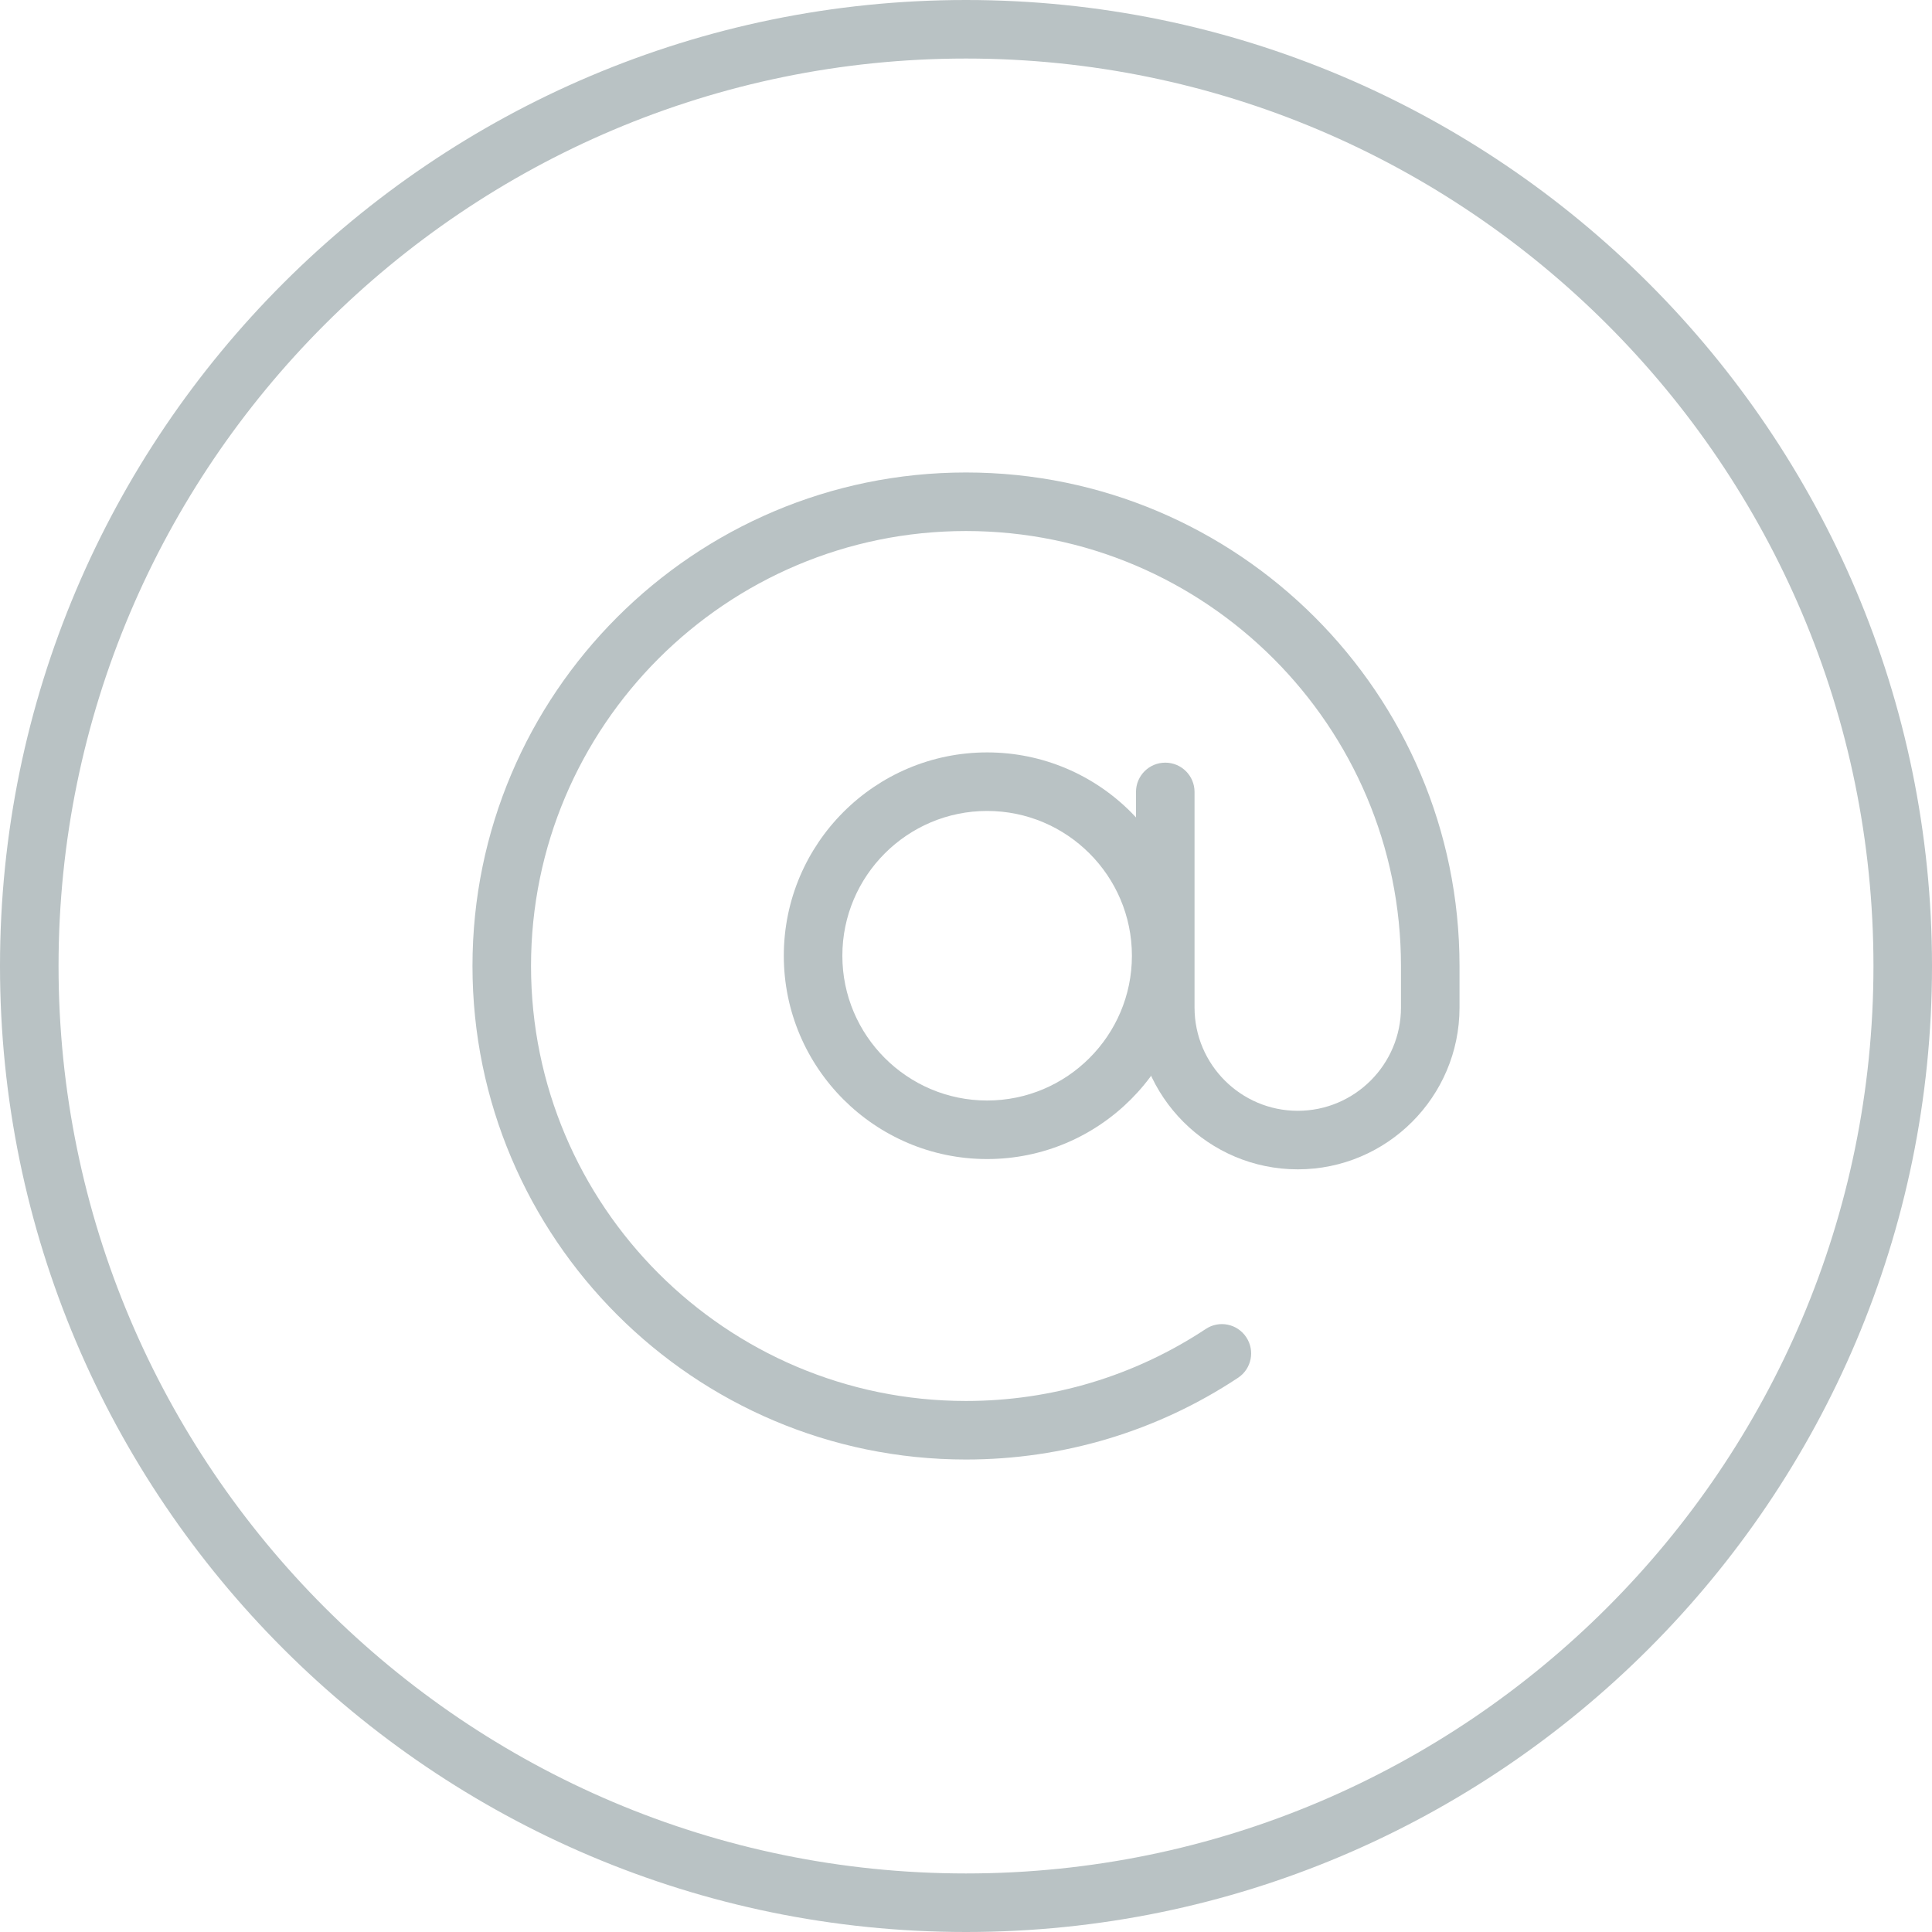
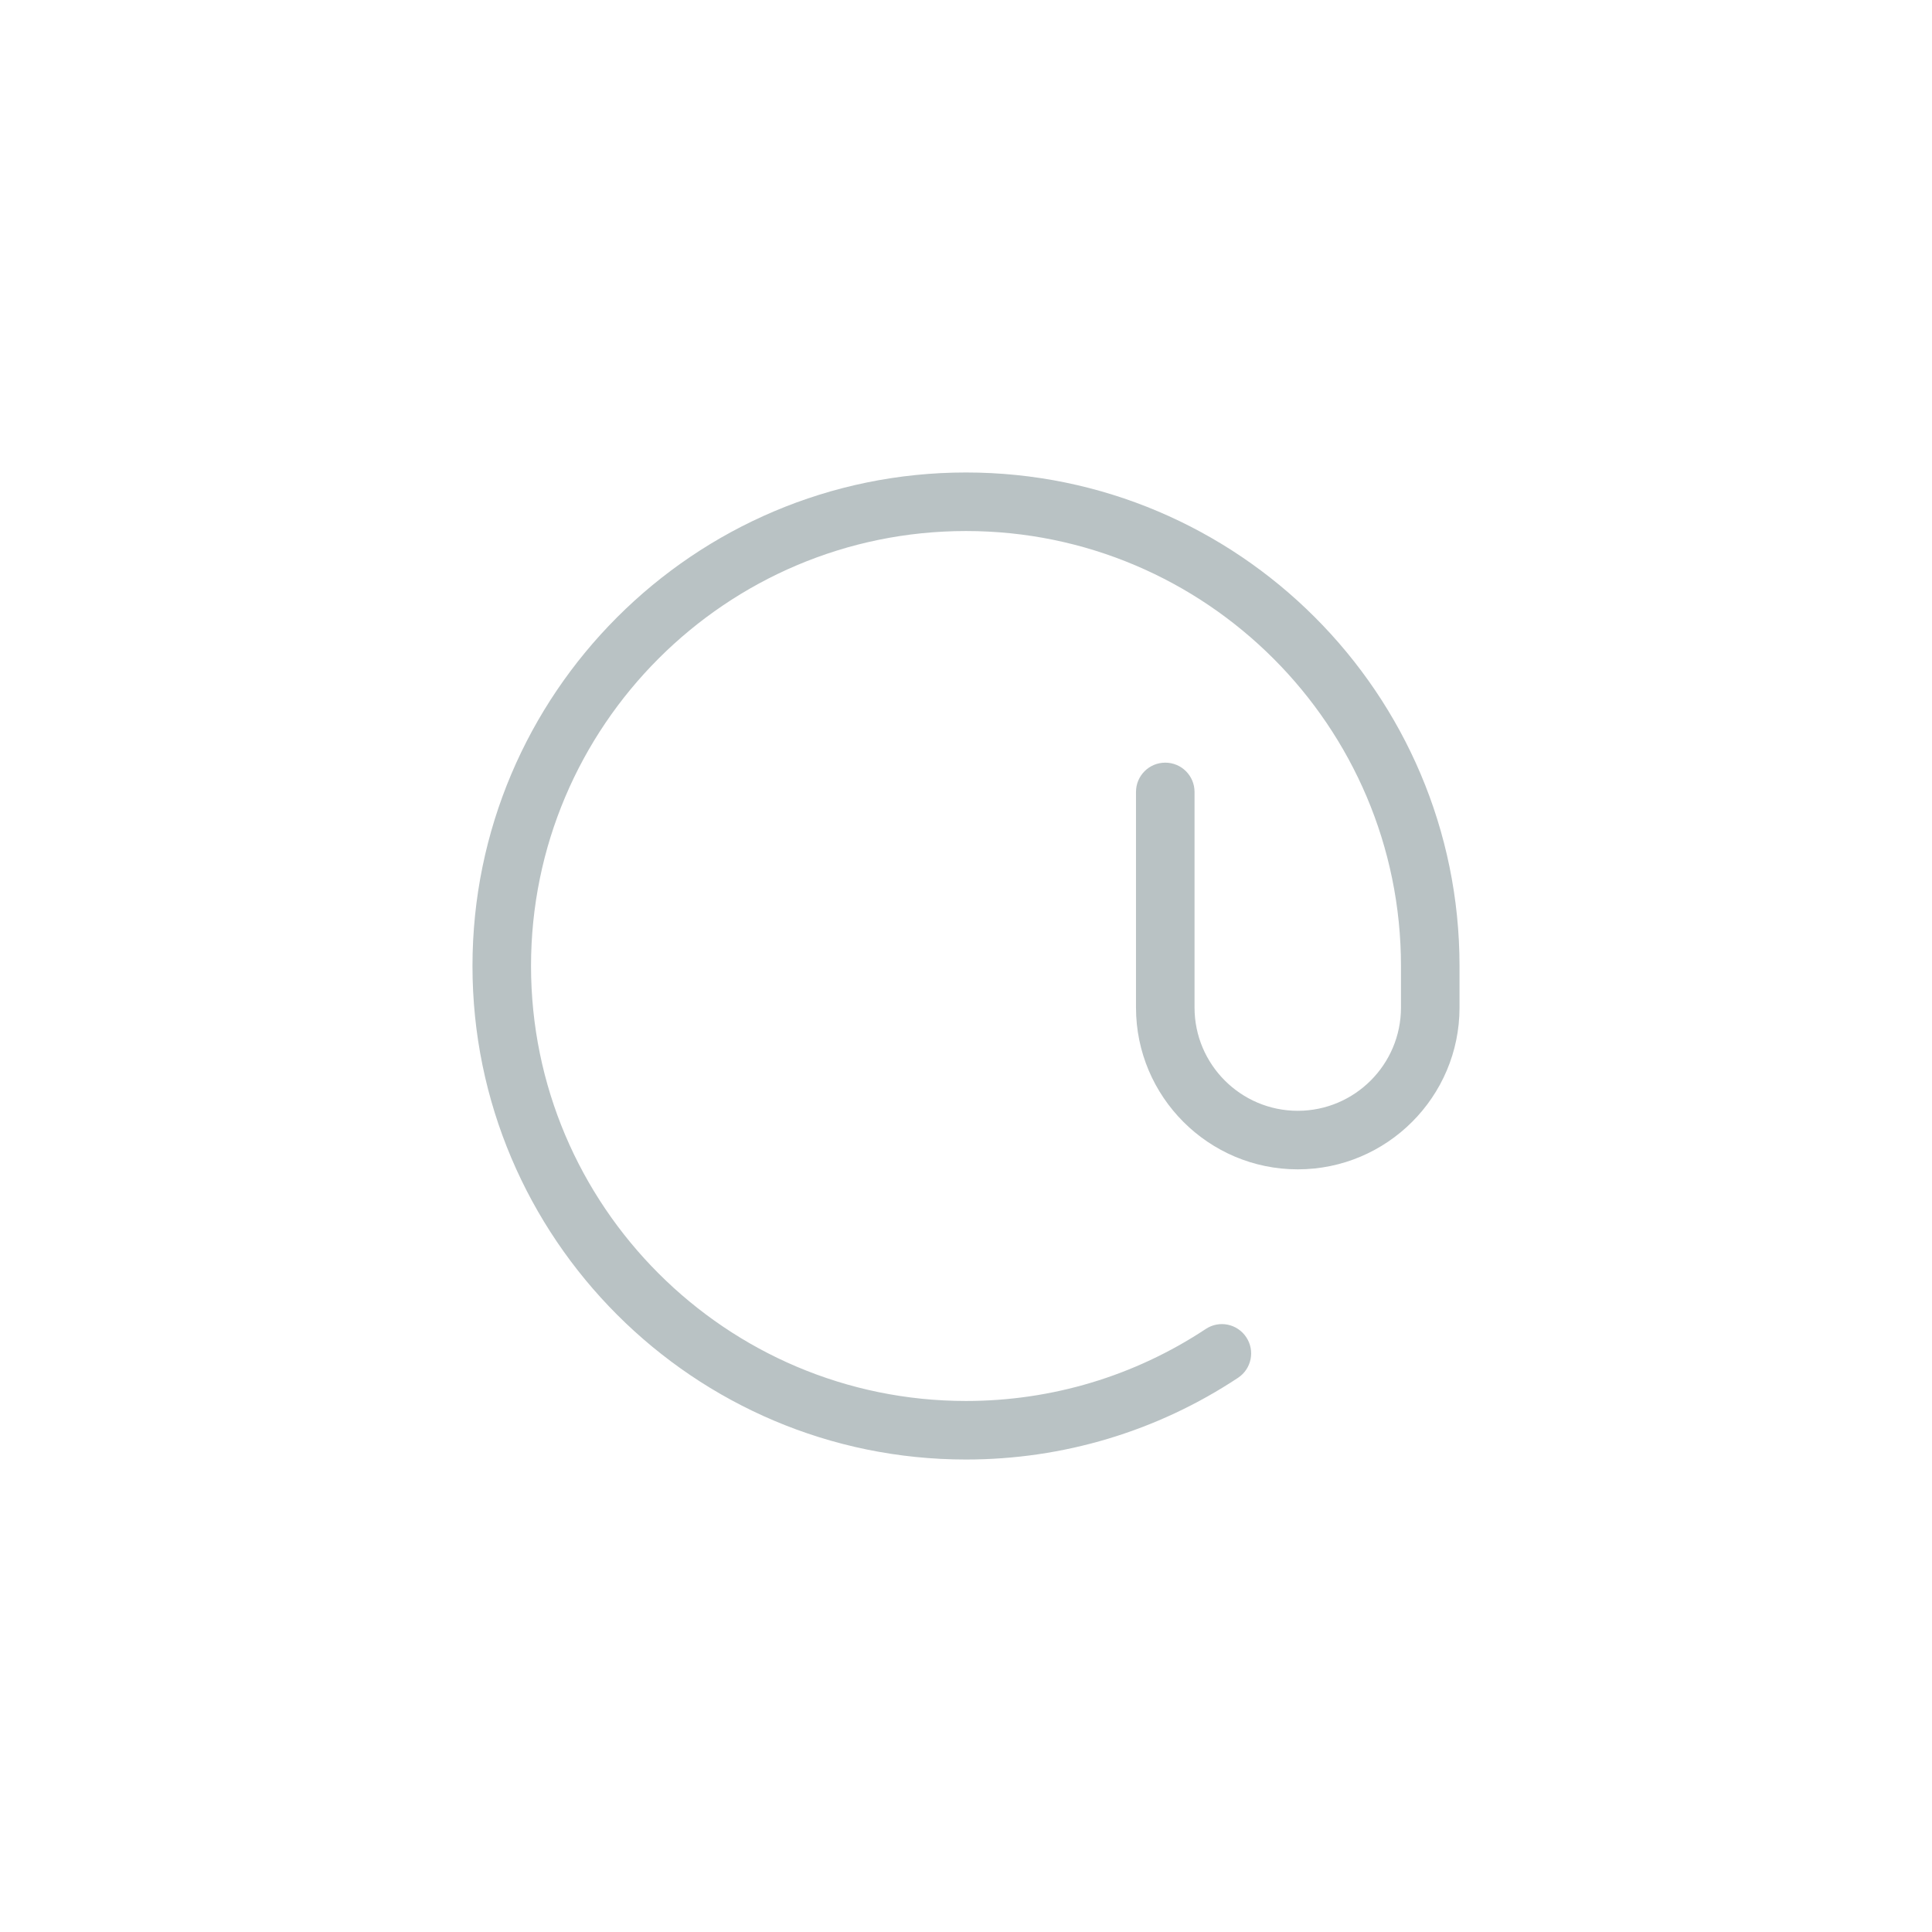
<svg xmlns="http://www.w3.org/2000/svg" fill="#b9c2c4" height="1188" preserveAspectRatio="xMidYMid meet" version="1" viewBox="656.0 418.5 1188.0 1188.0" width="1188" zoomAndPan="magnify">
  <g id="change1_1">
-     <path d="M 1262.98 917.16 C 1213.91 917.16 1173.969 957.09 1173.969 1006.199 C 1173.969 1055.27 1213.91 1095.211 1262.98 1095.211 C 1312.09 1095.211 1352.02 1055.27 1352.02 1006.199 C 1352.02 957.09 1312.09 917.16 1262.98 917.16 Z M 1262.98 1131.211 C 1194.051 1131.211 1137.969 1075.121 1137.969 1006.199 C 1137.969 937.238 1194.051 881.16 1262.98 881.16 C 1331.941 881.16 1388.02 937.238 1388.02 1006.199 C 1388.02 1075.121 1331.941 1131.211 1262.98 1131.211" fill="inherit" />
    <path d="M 1250 1315.969 C 1082.66 1315.969 946.531 1179.84 946.531 1012.5 C 946.531 845.16 1082.66 709.031 1250 709.031 C 1417.34 709.031 1553.469 845.16 1553.469 1012.5 L 1553.469 1038.07 C 1553.469 1092.91 1508.84 1137.539 1454 1137.539 C 1399.16 1137.539 1354.531 1092.91 1354.531 1038.07 L 1354.531 905.461 C 1354.531 895.52 1362.59 887.461 1372.531 887.461 C 1382.469 887.461 1390.531 895.52 1390.531 905.461 L 1390.531 1038.07 C 1390.531 1073.059 1419.012 1101.539 1454 1101.539 C 1488.988 1101.539 1517.469 1073.059 1517.469 1038.07 L 1517.469 1012.5 C 1517.469 865.012 1397.488 745.031 1250 745.031 C 1102.512 745.031 982.531 865.012 982.531 1012.5 C 982.531 1159.988 1102.512 1279.969 1250 1279.969 C 1302.691 1279.969 1353.641 1264.66 1397.398 1235.719 C 1405.738 1230.16 1416.879 1232.512 1422.34 1240.781 C 1427.84 1249.078 1425.57 1260.23 1417.27 1265.719 C 1367.609 1298.602 1309.77 1315.969 1250 1315.969" fill="inherit" />
-     <path d="M 1249.996 454.496 C 942.316 454.496 692 704.809 692 1012.5 C 692 1320.188 942.316 1570.5 1249.996 1570.5 C 1557.695 1570.5 1808.004 1320.188 1808.004 1012.5 C 1808.004 704.809 1557.695 454.496 1249.996 454.496 Z M 1249.996 1606.5 C 922.461 1606.5 656 1340.039 656 1012.5 C 656 684.965 922.461 418.5 1249.996 418.5 C 1577.539 418.5 1844.004 684.965 1844.004 1012.5 C 1844.004 1340.039 1577.539 1606.5 1249.996 1606.5" fill="inherit" />
  </g>
</svg>